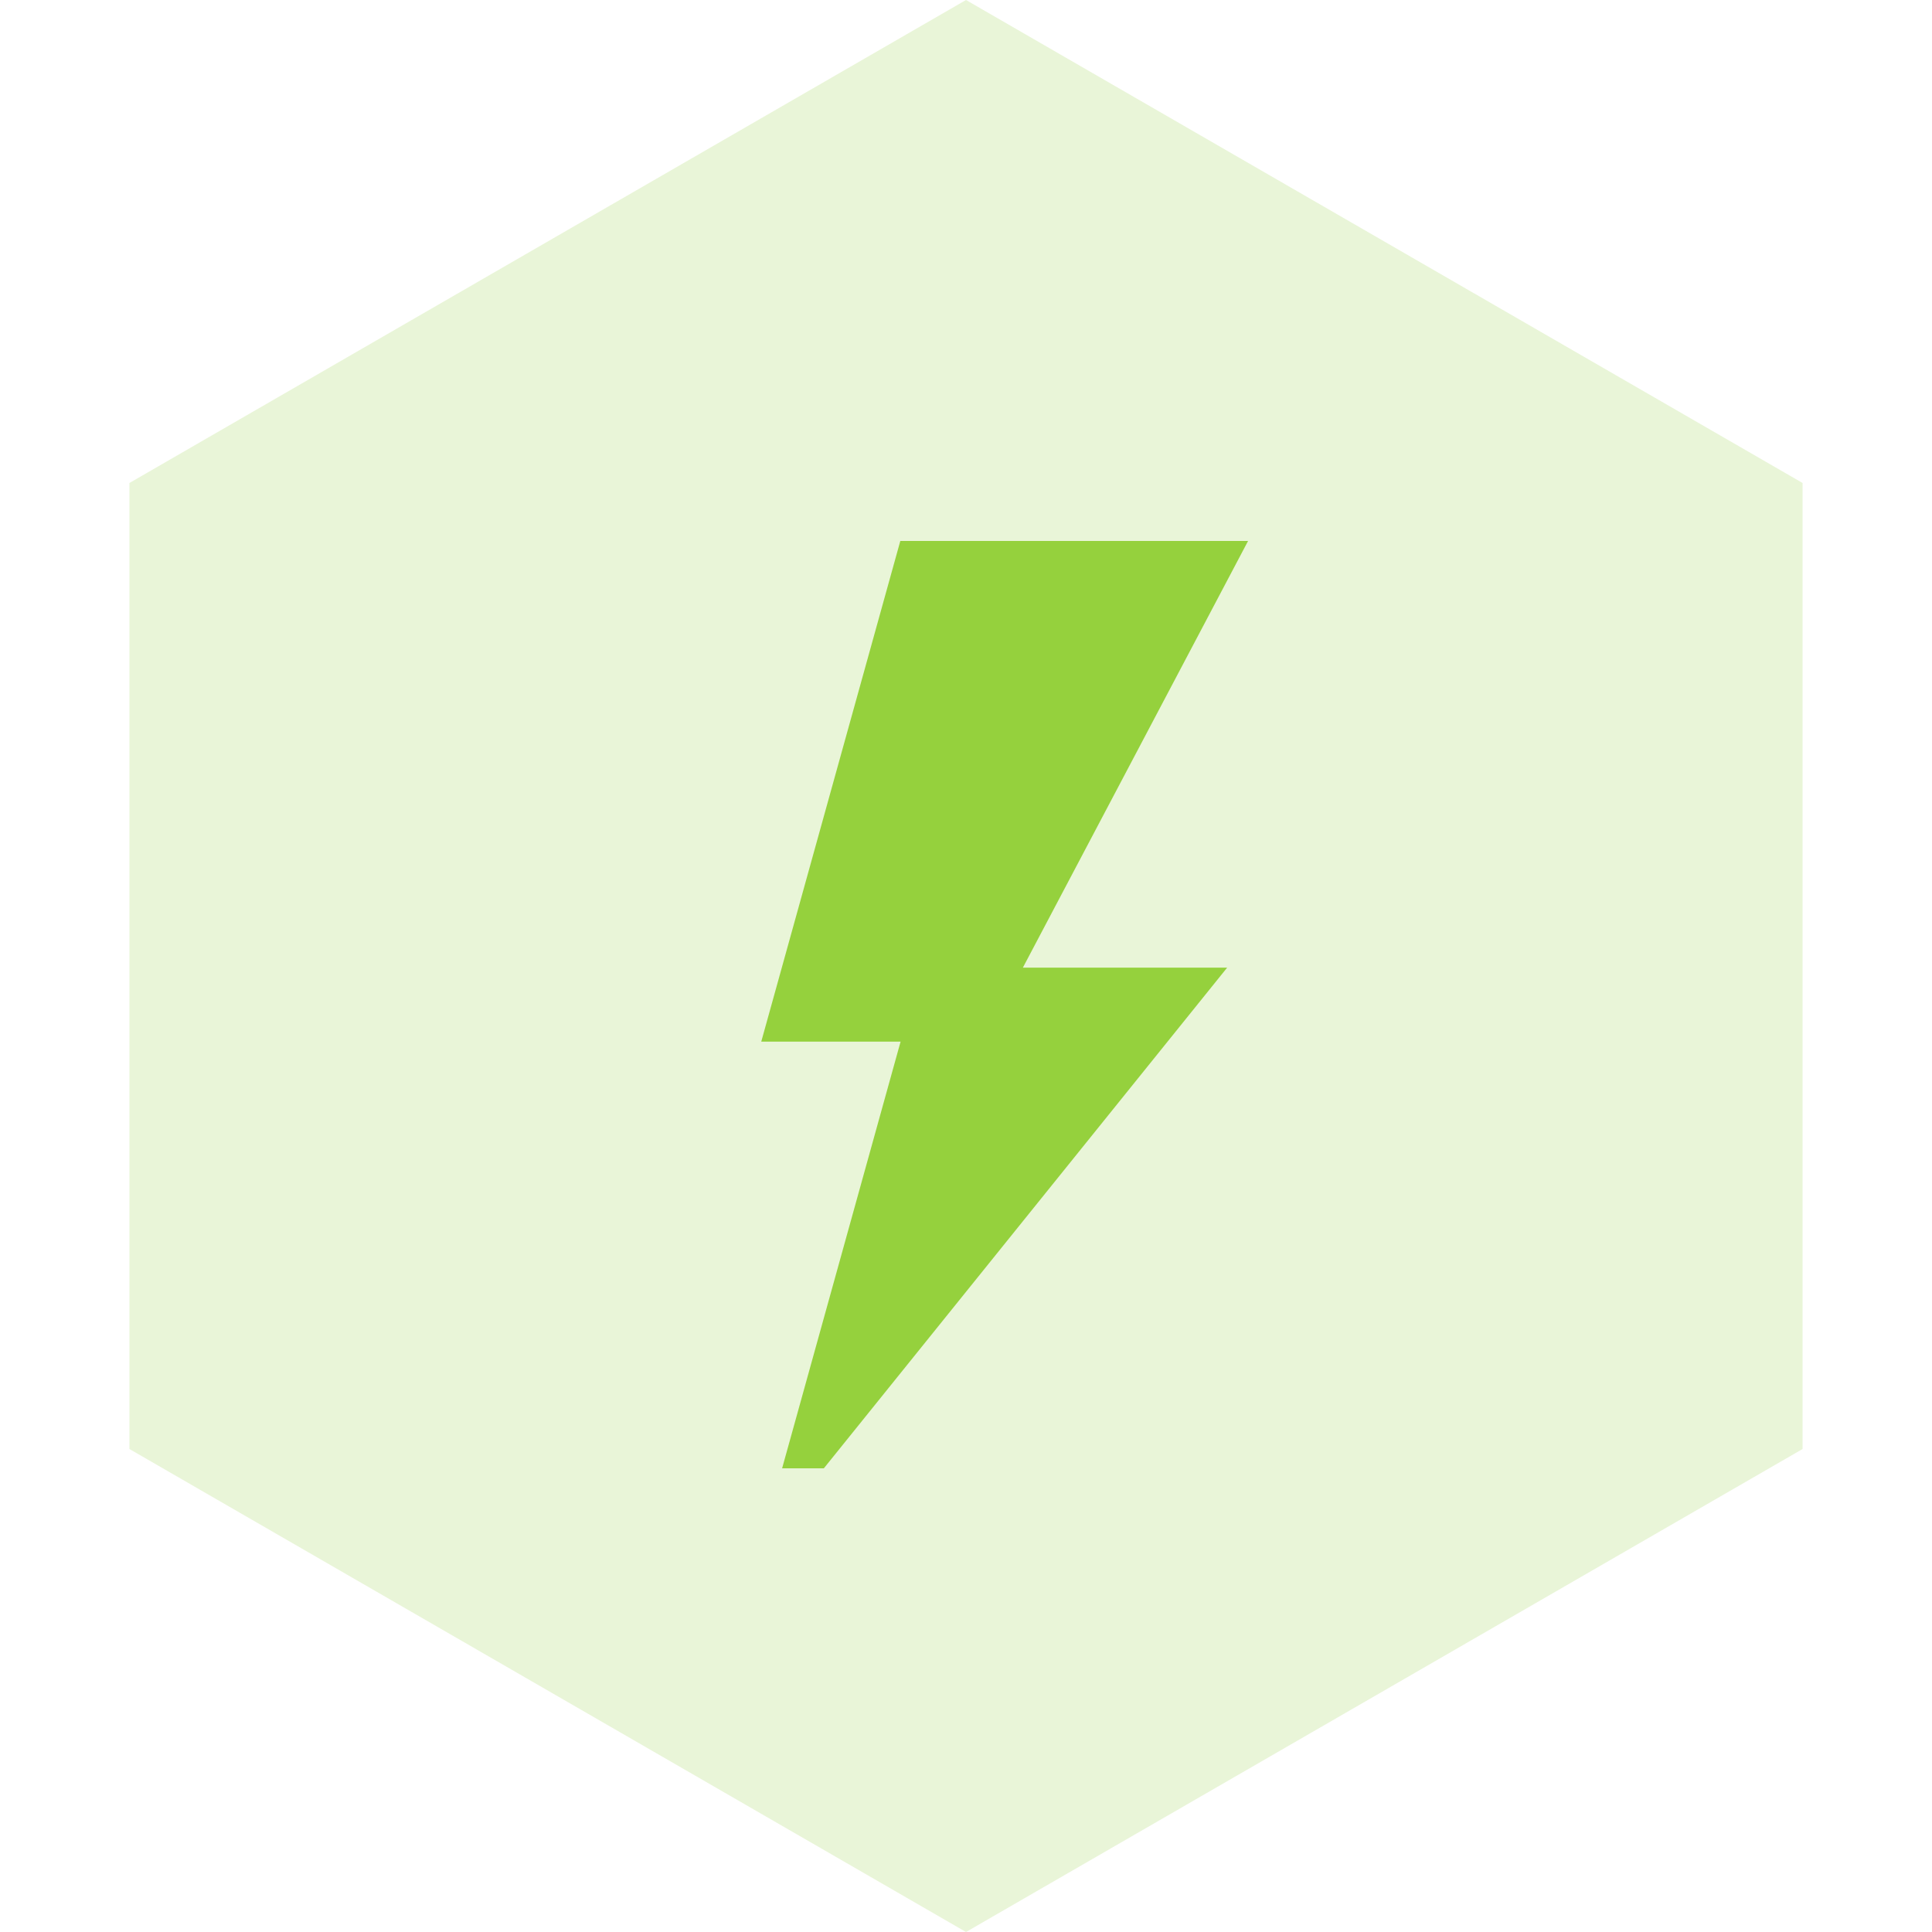
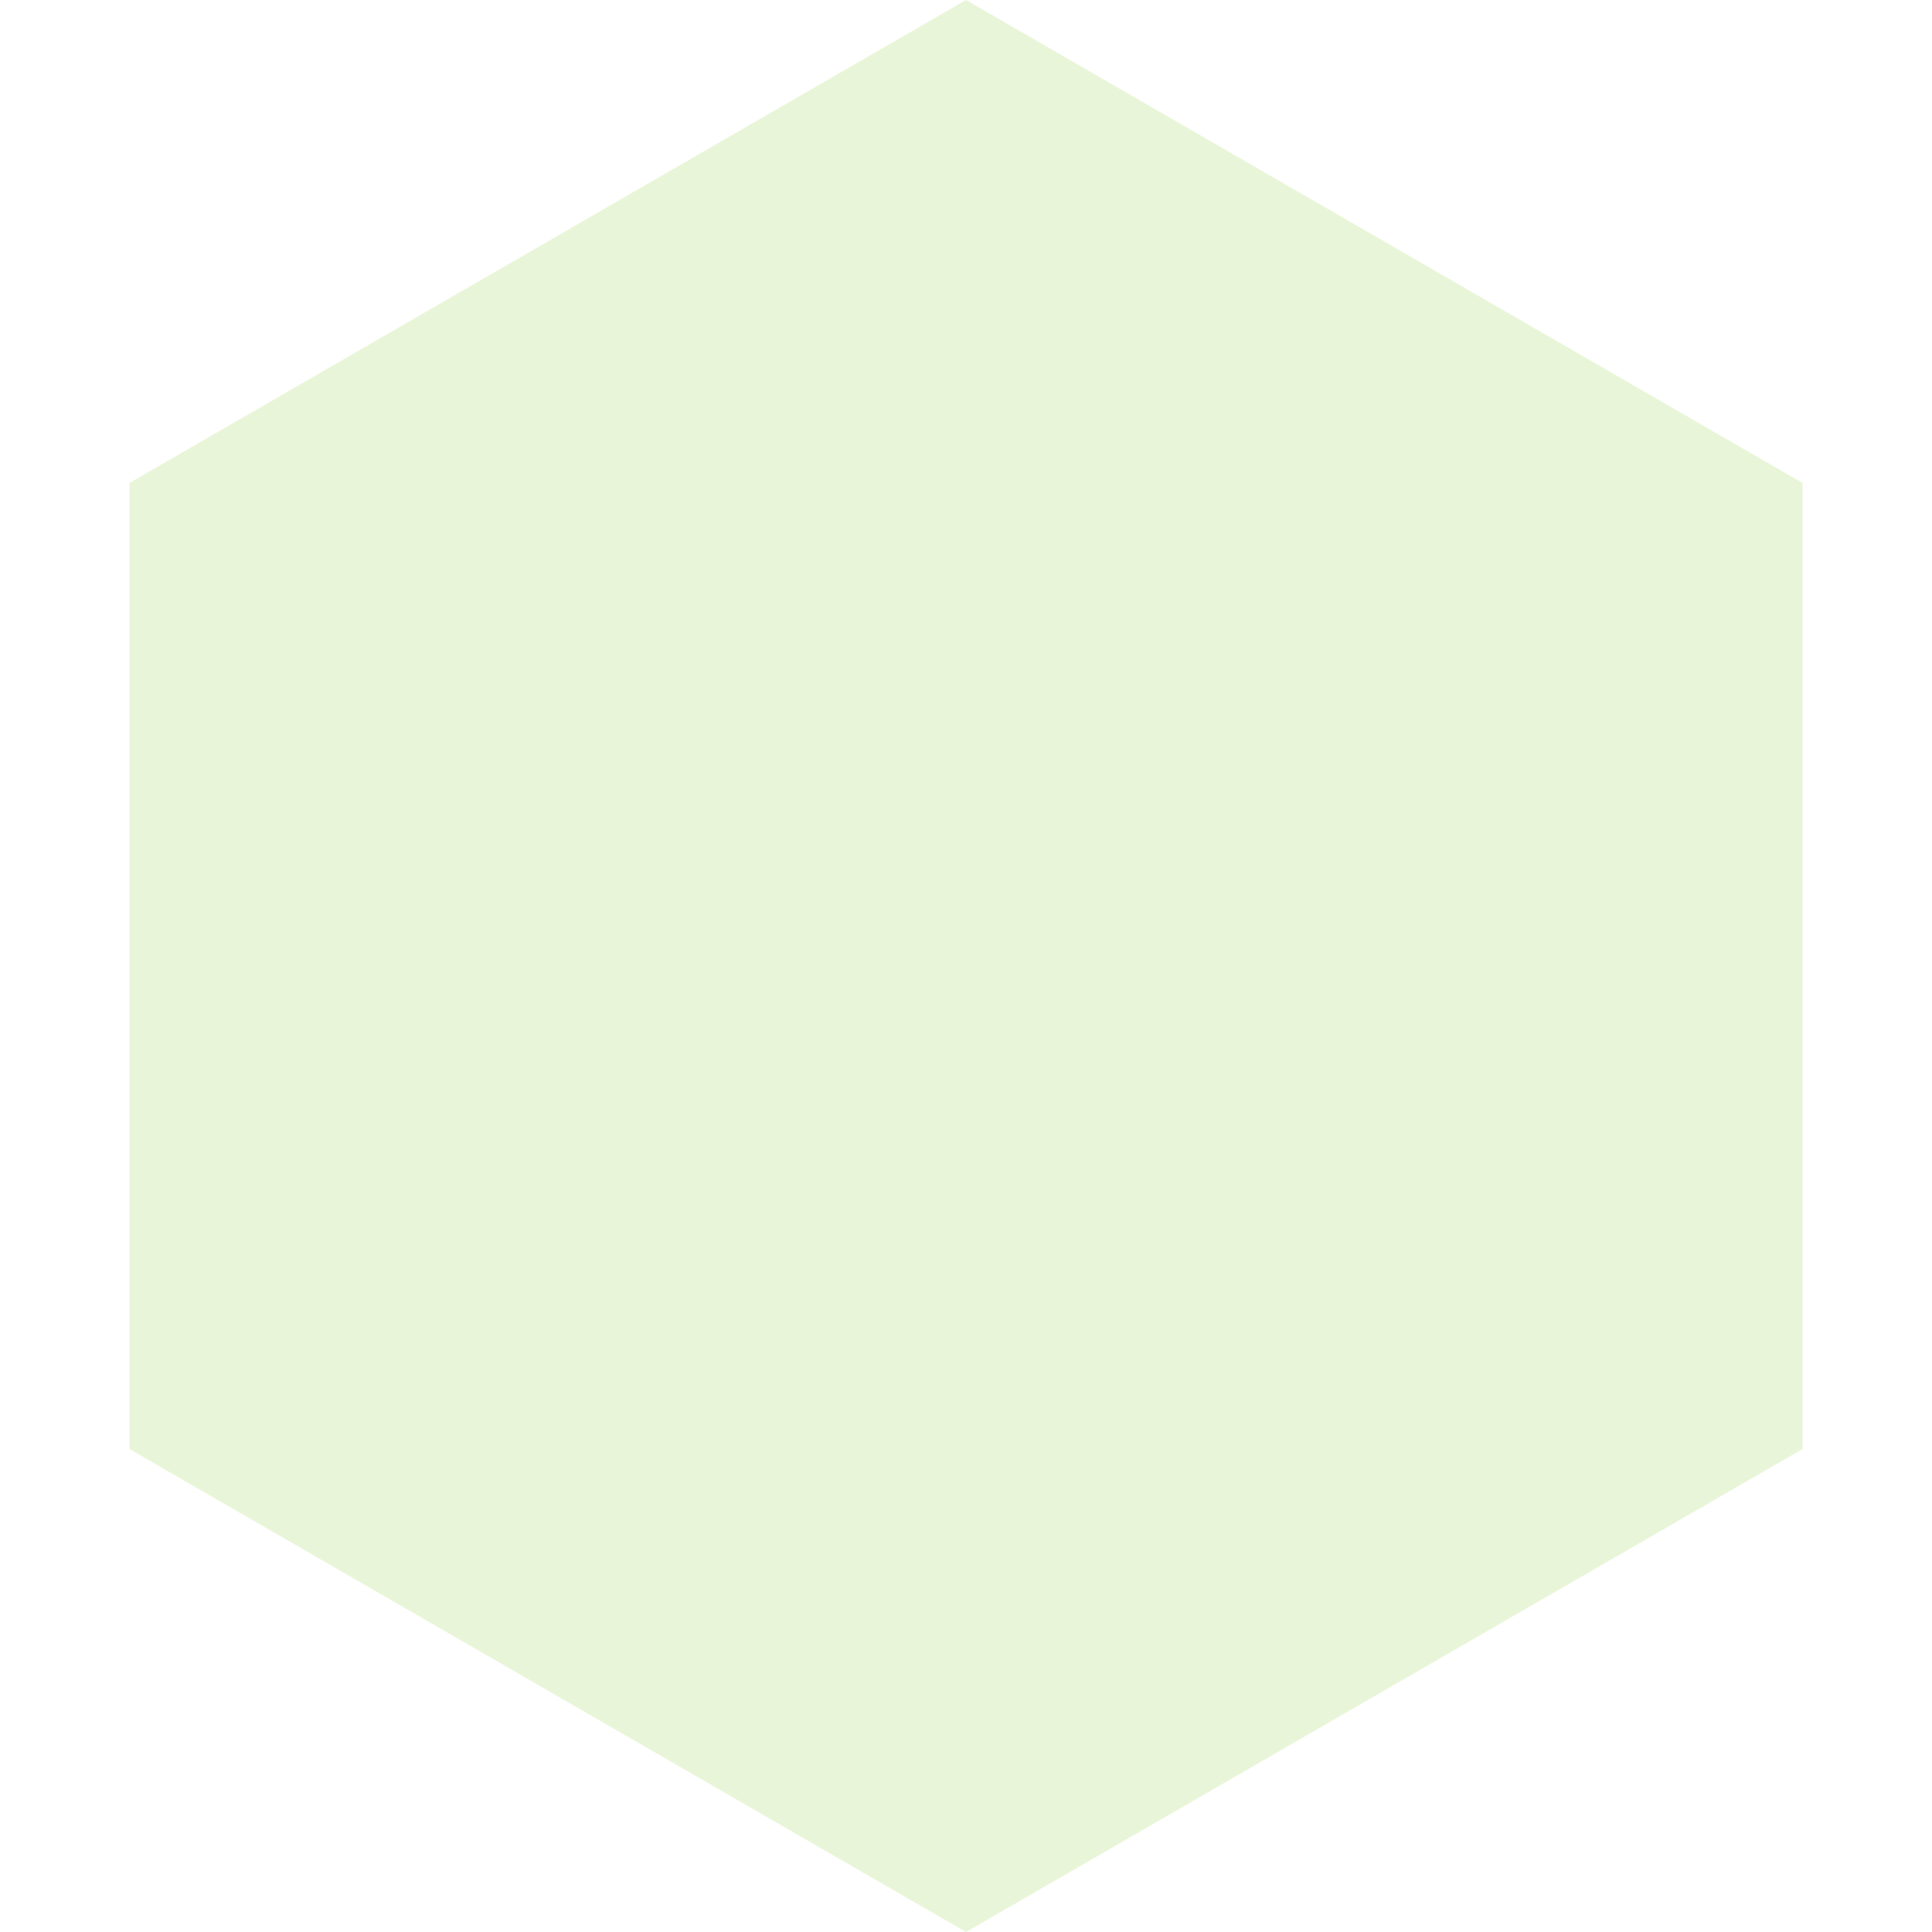
<svg xmlns="http://www.w3.org/2000/svg" width="50" height="50" viewBox="0 0 50 50" fill="none">
  <path d="M25 0L46.651 12.5V37.5L25 50L3.349 37.5V12.5L25 0Z" fill="#95D13D" fill-opacity="0.2" />
-   <path d="M32.3 14H23.3L19.701 26.958H23.307L20.241 38H21.321L31.759 25.042H26.472L32.3 14Z" fill="#95D13D" />
</svg>